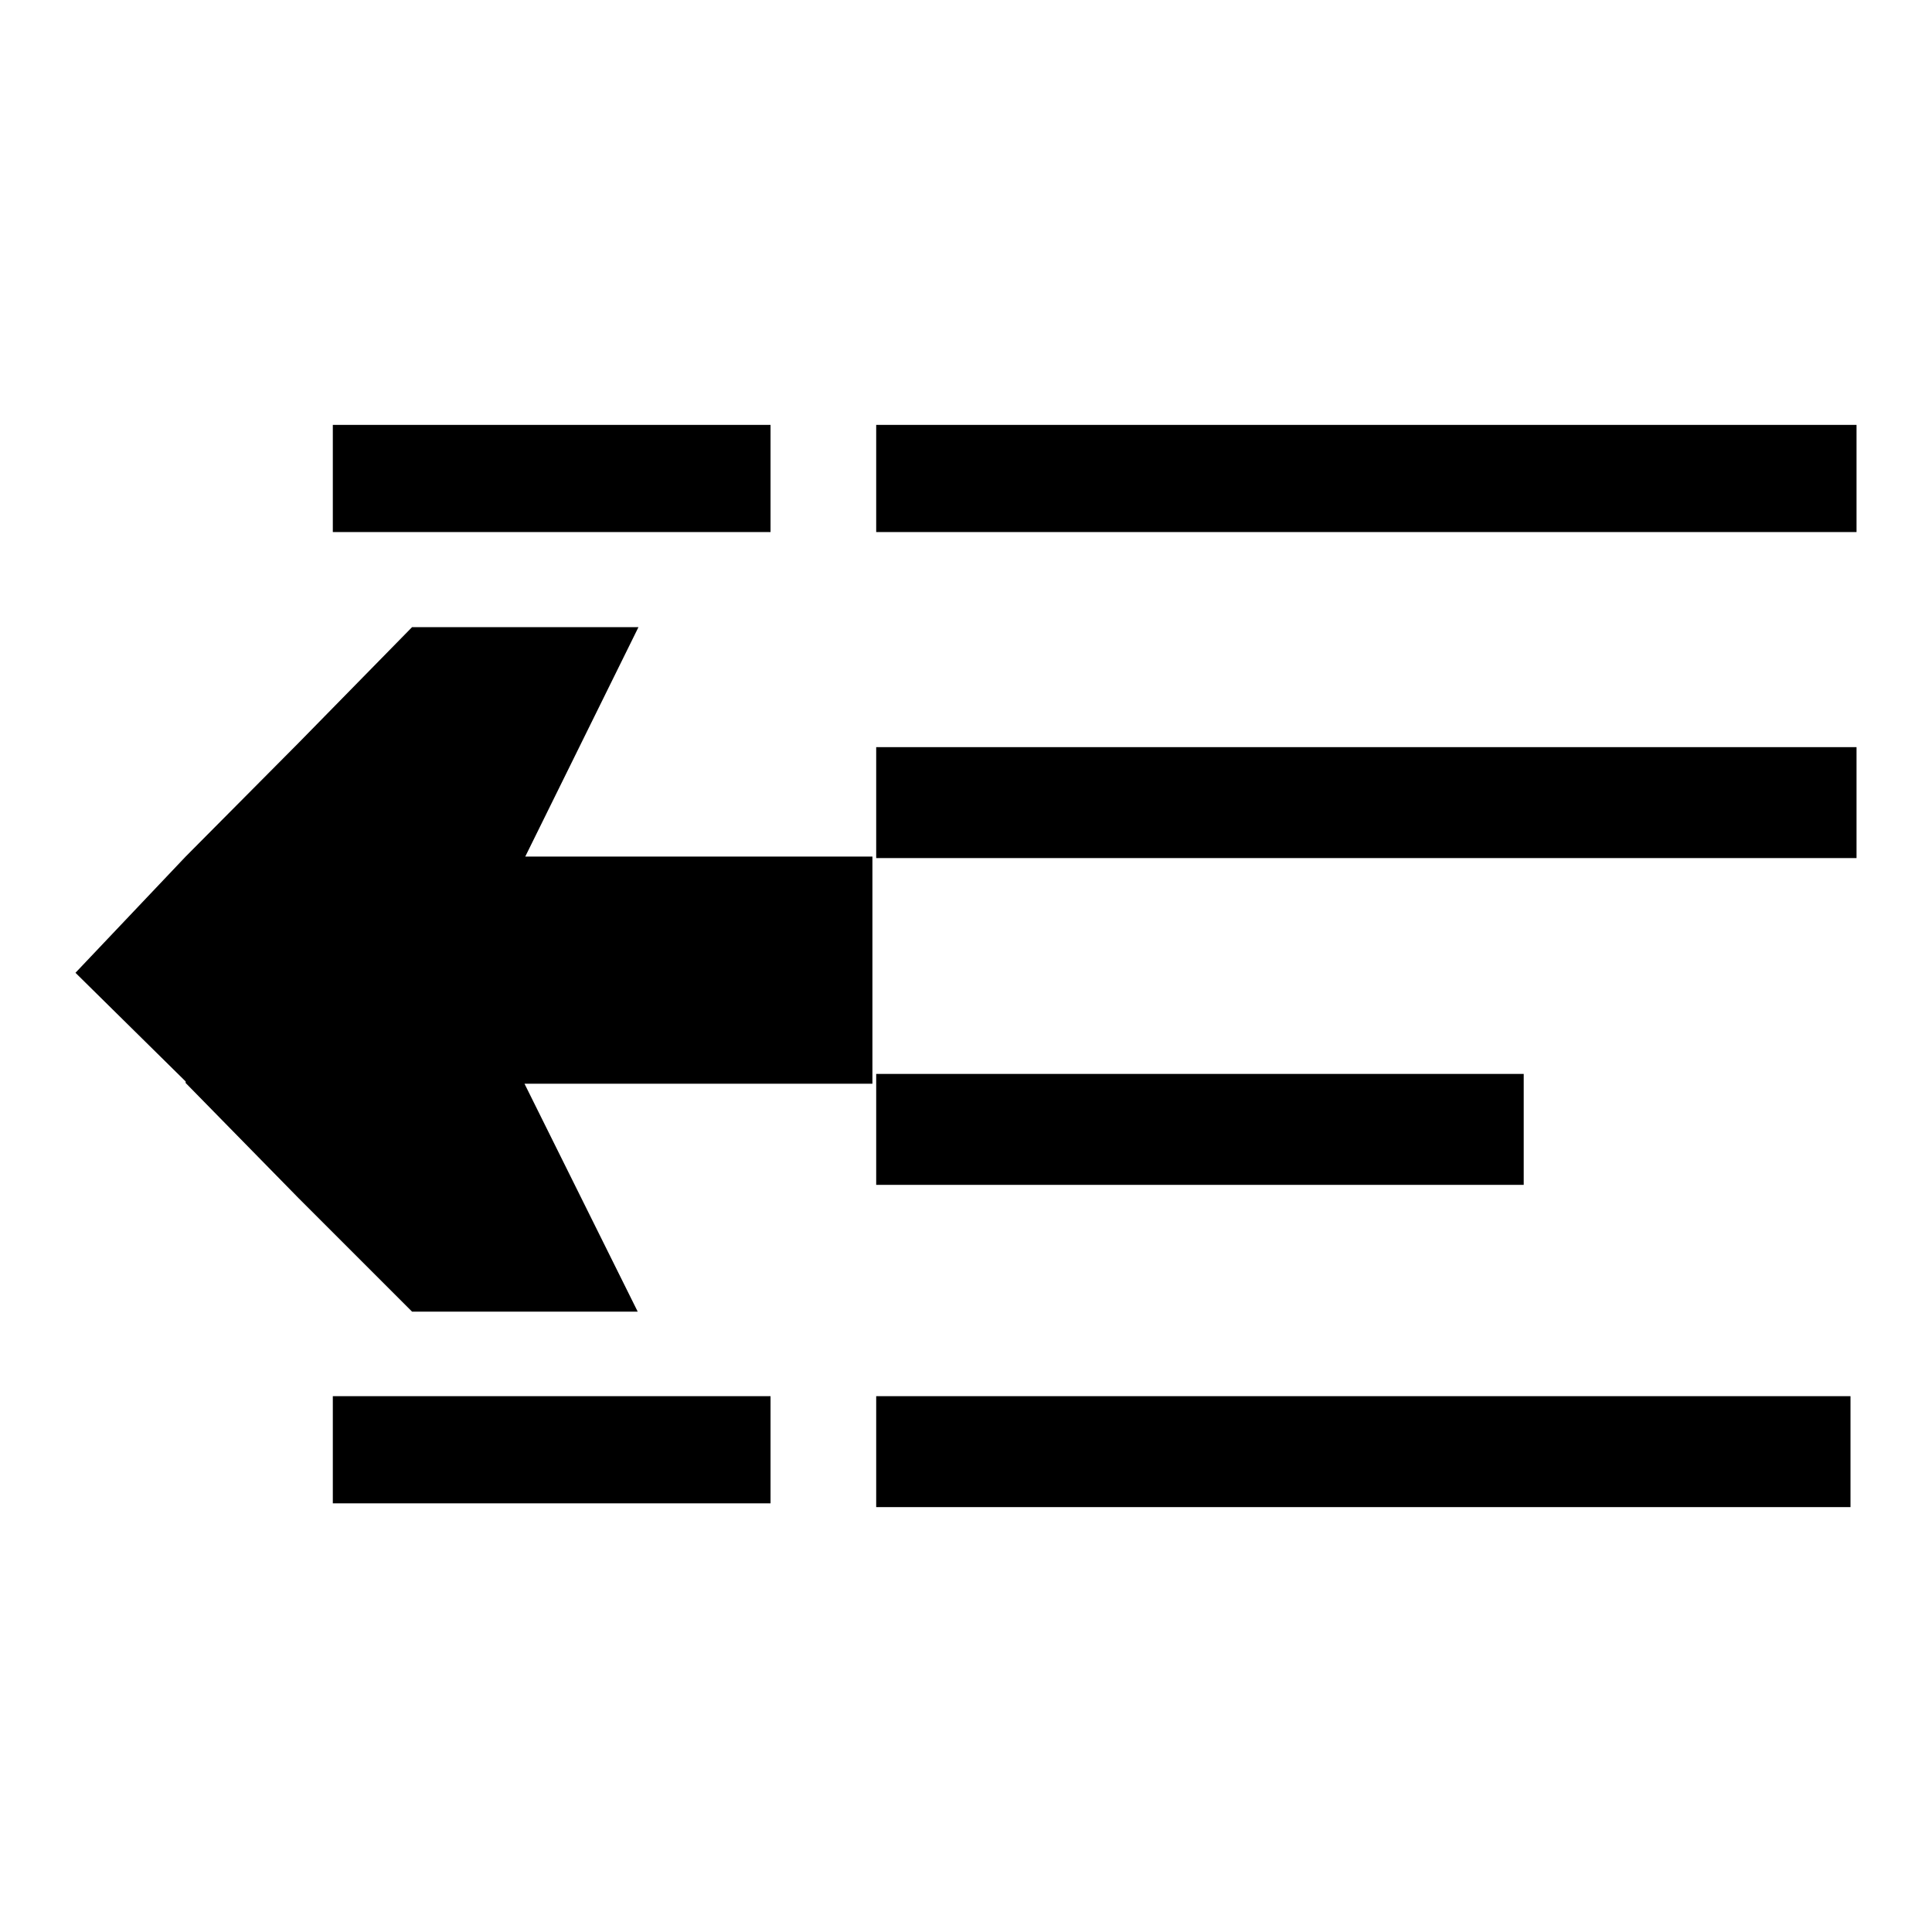
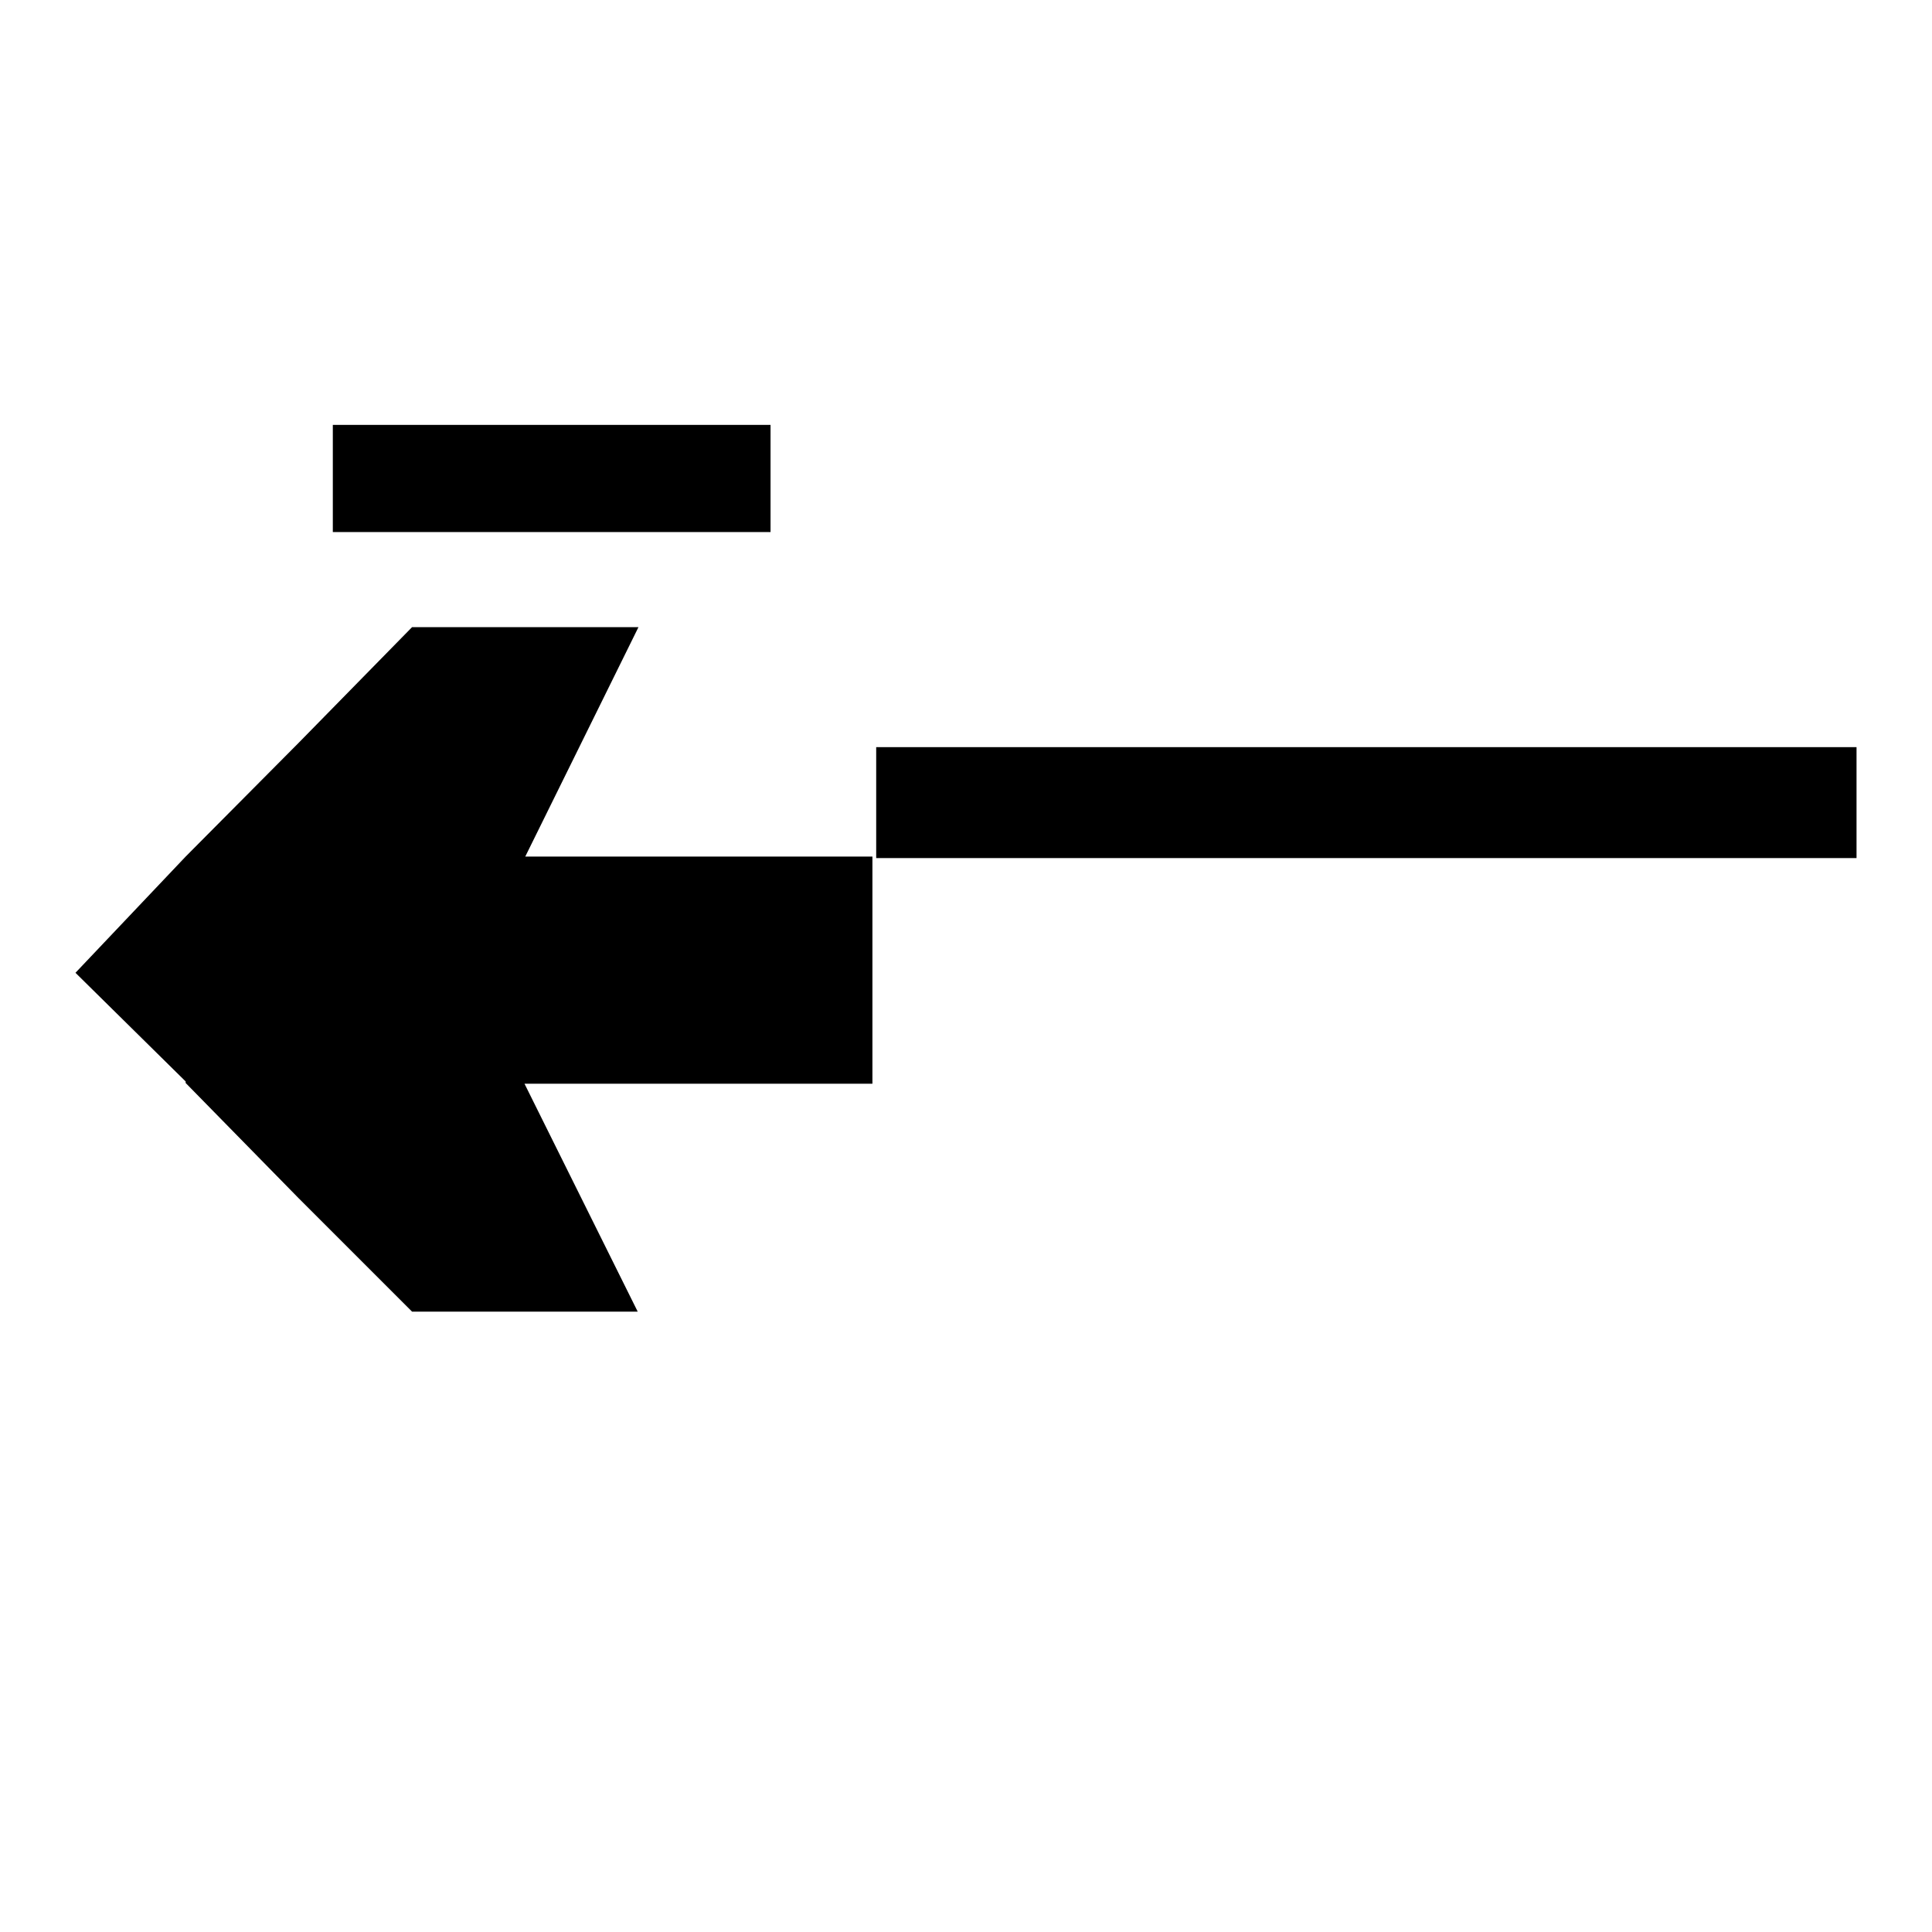
<svg xmlns="http://www.w3.org/2000/svg" version="1.1" x="0px" y="0px" viewBox="0 0 256 256" enable-background="new 0 0 256 256" xml:space="preserve">
  <g>
    <g>
      <path fill="#000000" d="M44.1,56.3h58v14.2h-58V56.3z" />
-       <path fill="#000000" d="M44.1,185h58v14.2h-58V185z" />
-       <path fill="#000000" d="M116.1,56.3H246v14.2H116.1V56.3z" />
      <path fill="#000000" d="M116.1,99H246v14.7H116.1V99z" />
-       <path fill="#000000" d="M116.1,185h129.1v14.7H116.1V185z" />
-       <path fill="#000000" d="M116.1,142.3h85.8V157h-85.8V142.3L116.1,142.3z" />
      <path fill="#000000" d="M10,128.9l14.6,14.4v0.2l15,15.3l15,15h0h14.9h0h15l-15-30.2h46.1v-30.1h-46l15-30.4h-15h0H54.6l-15,15.3l-15,15.1L10,128.9z" />
    </g>
  </g>
</svg>